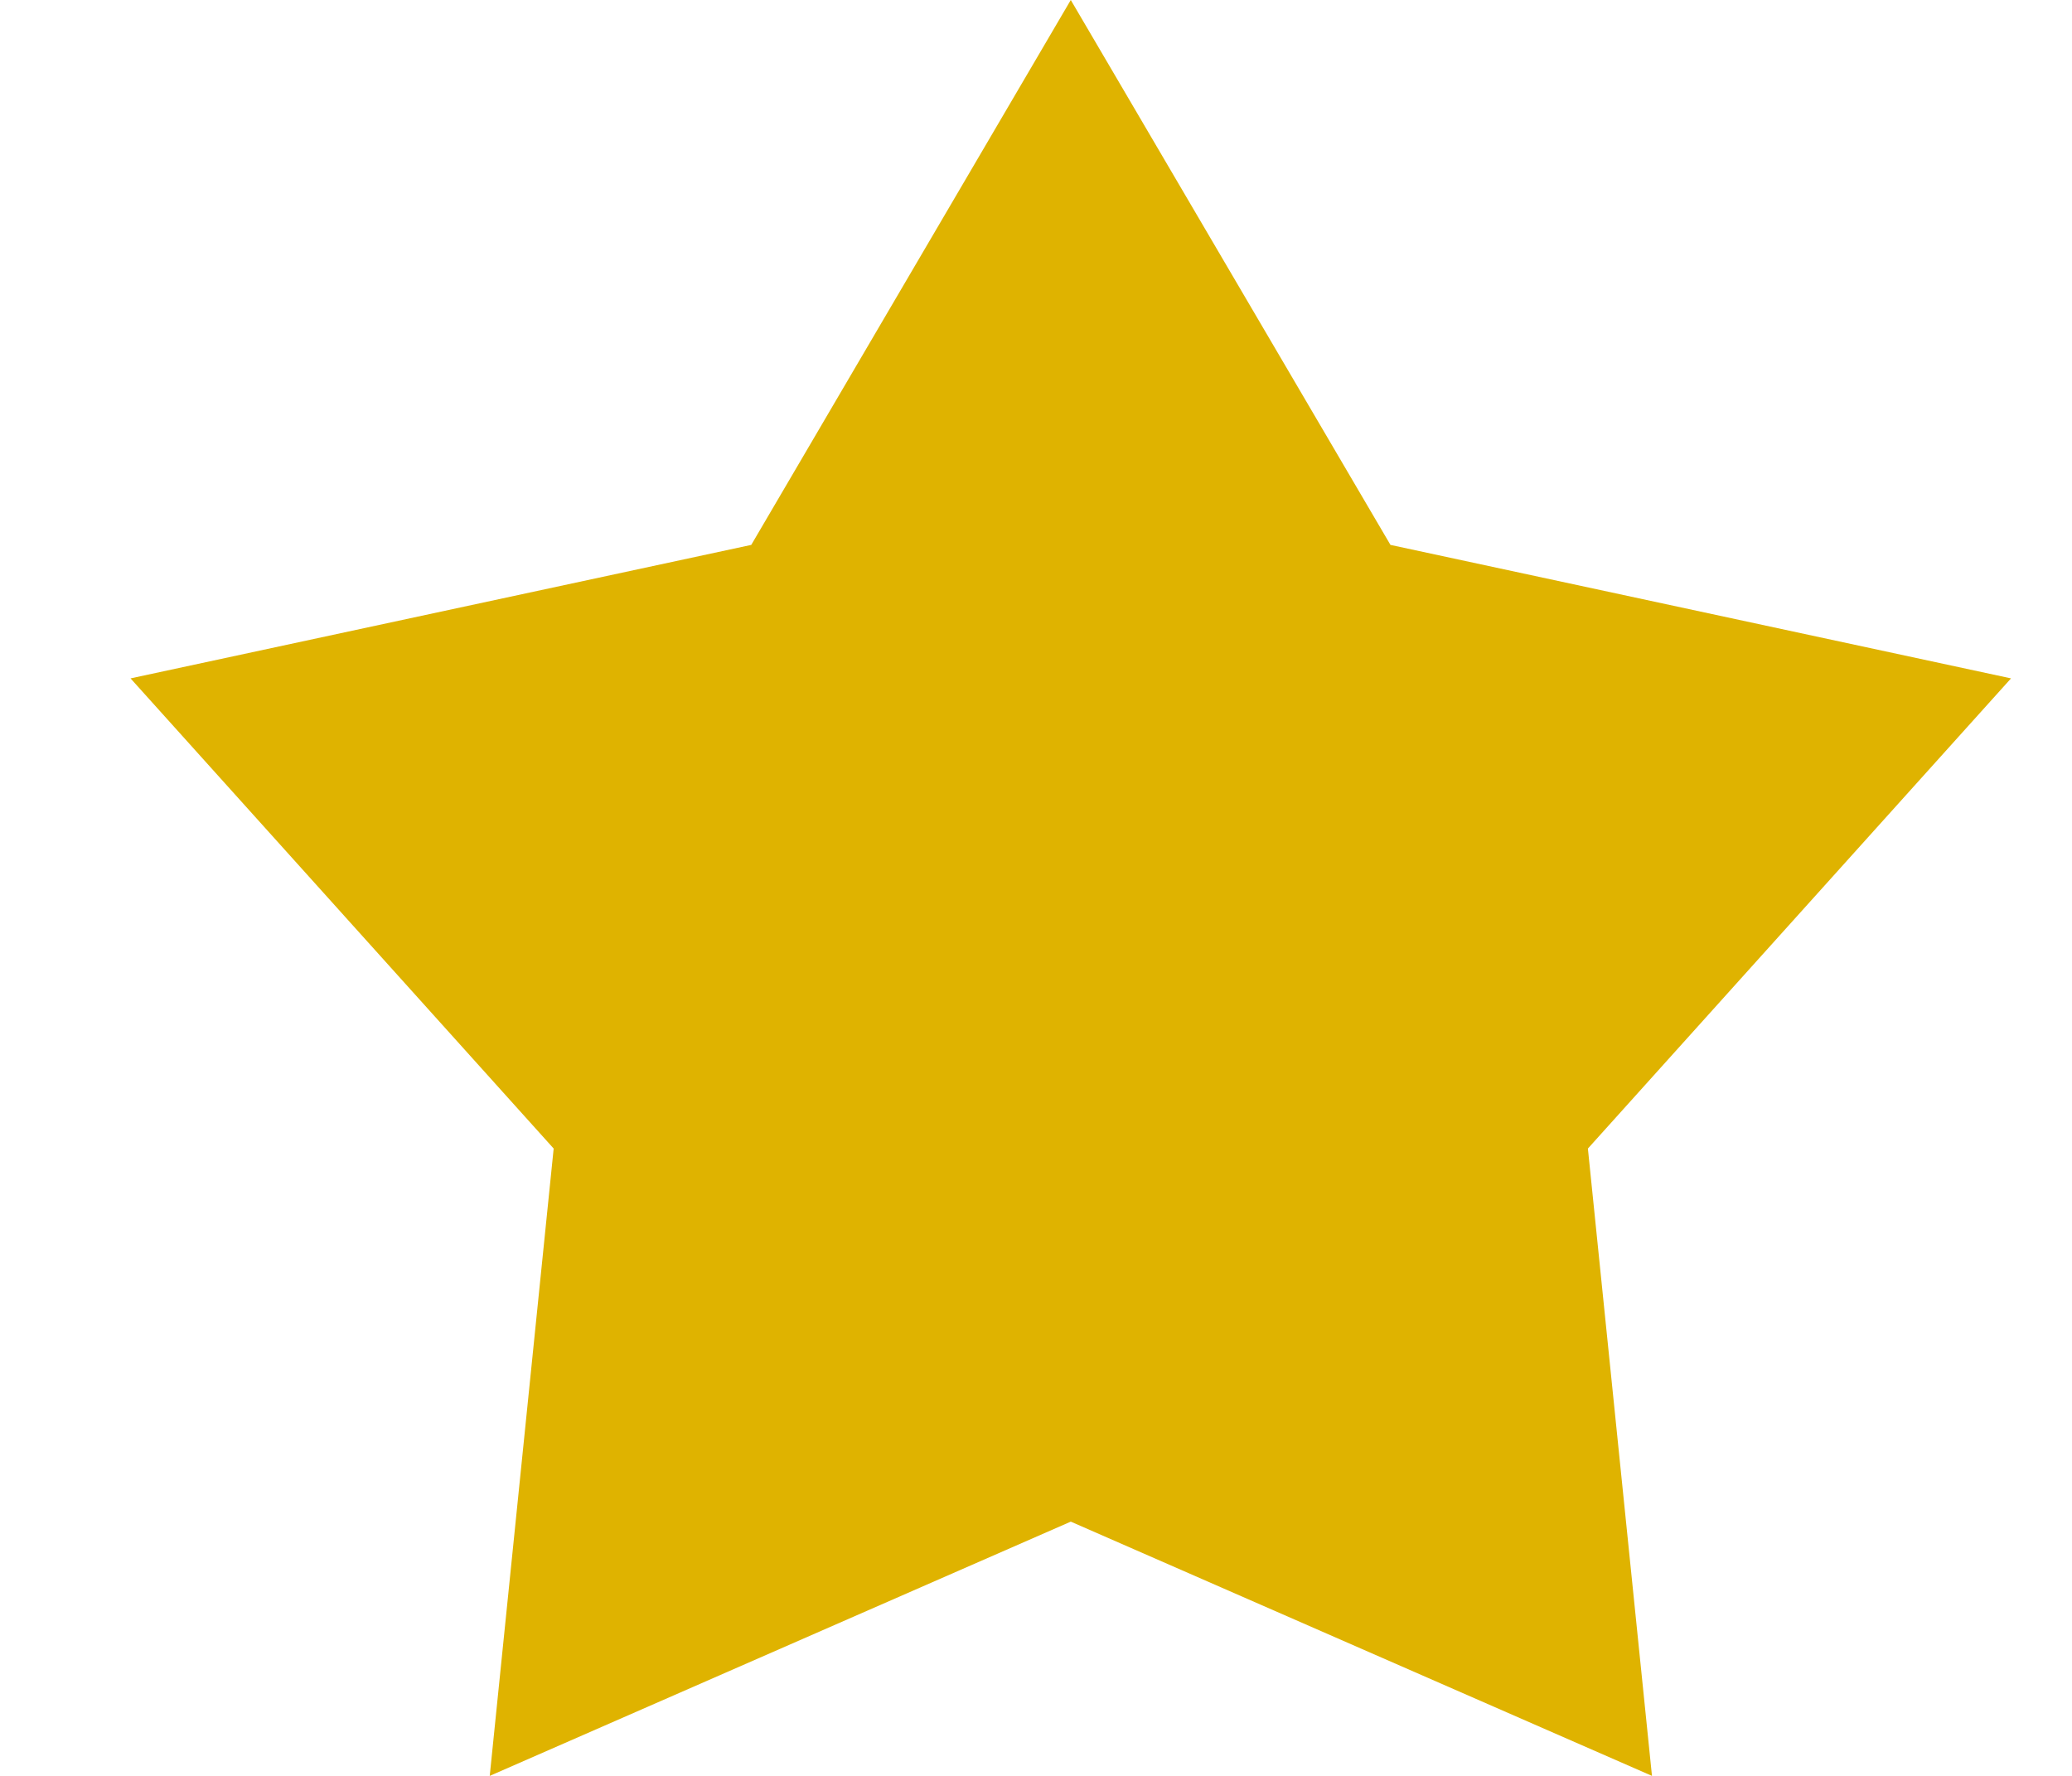
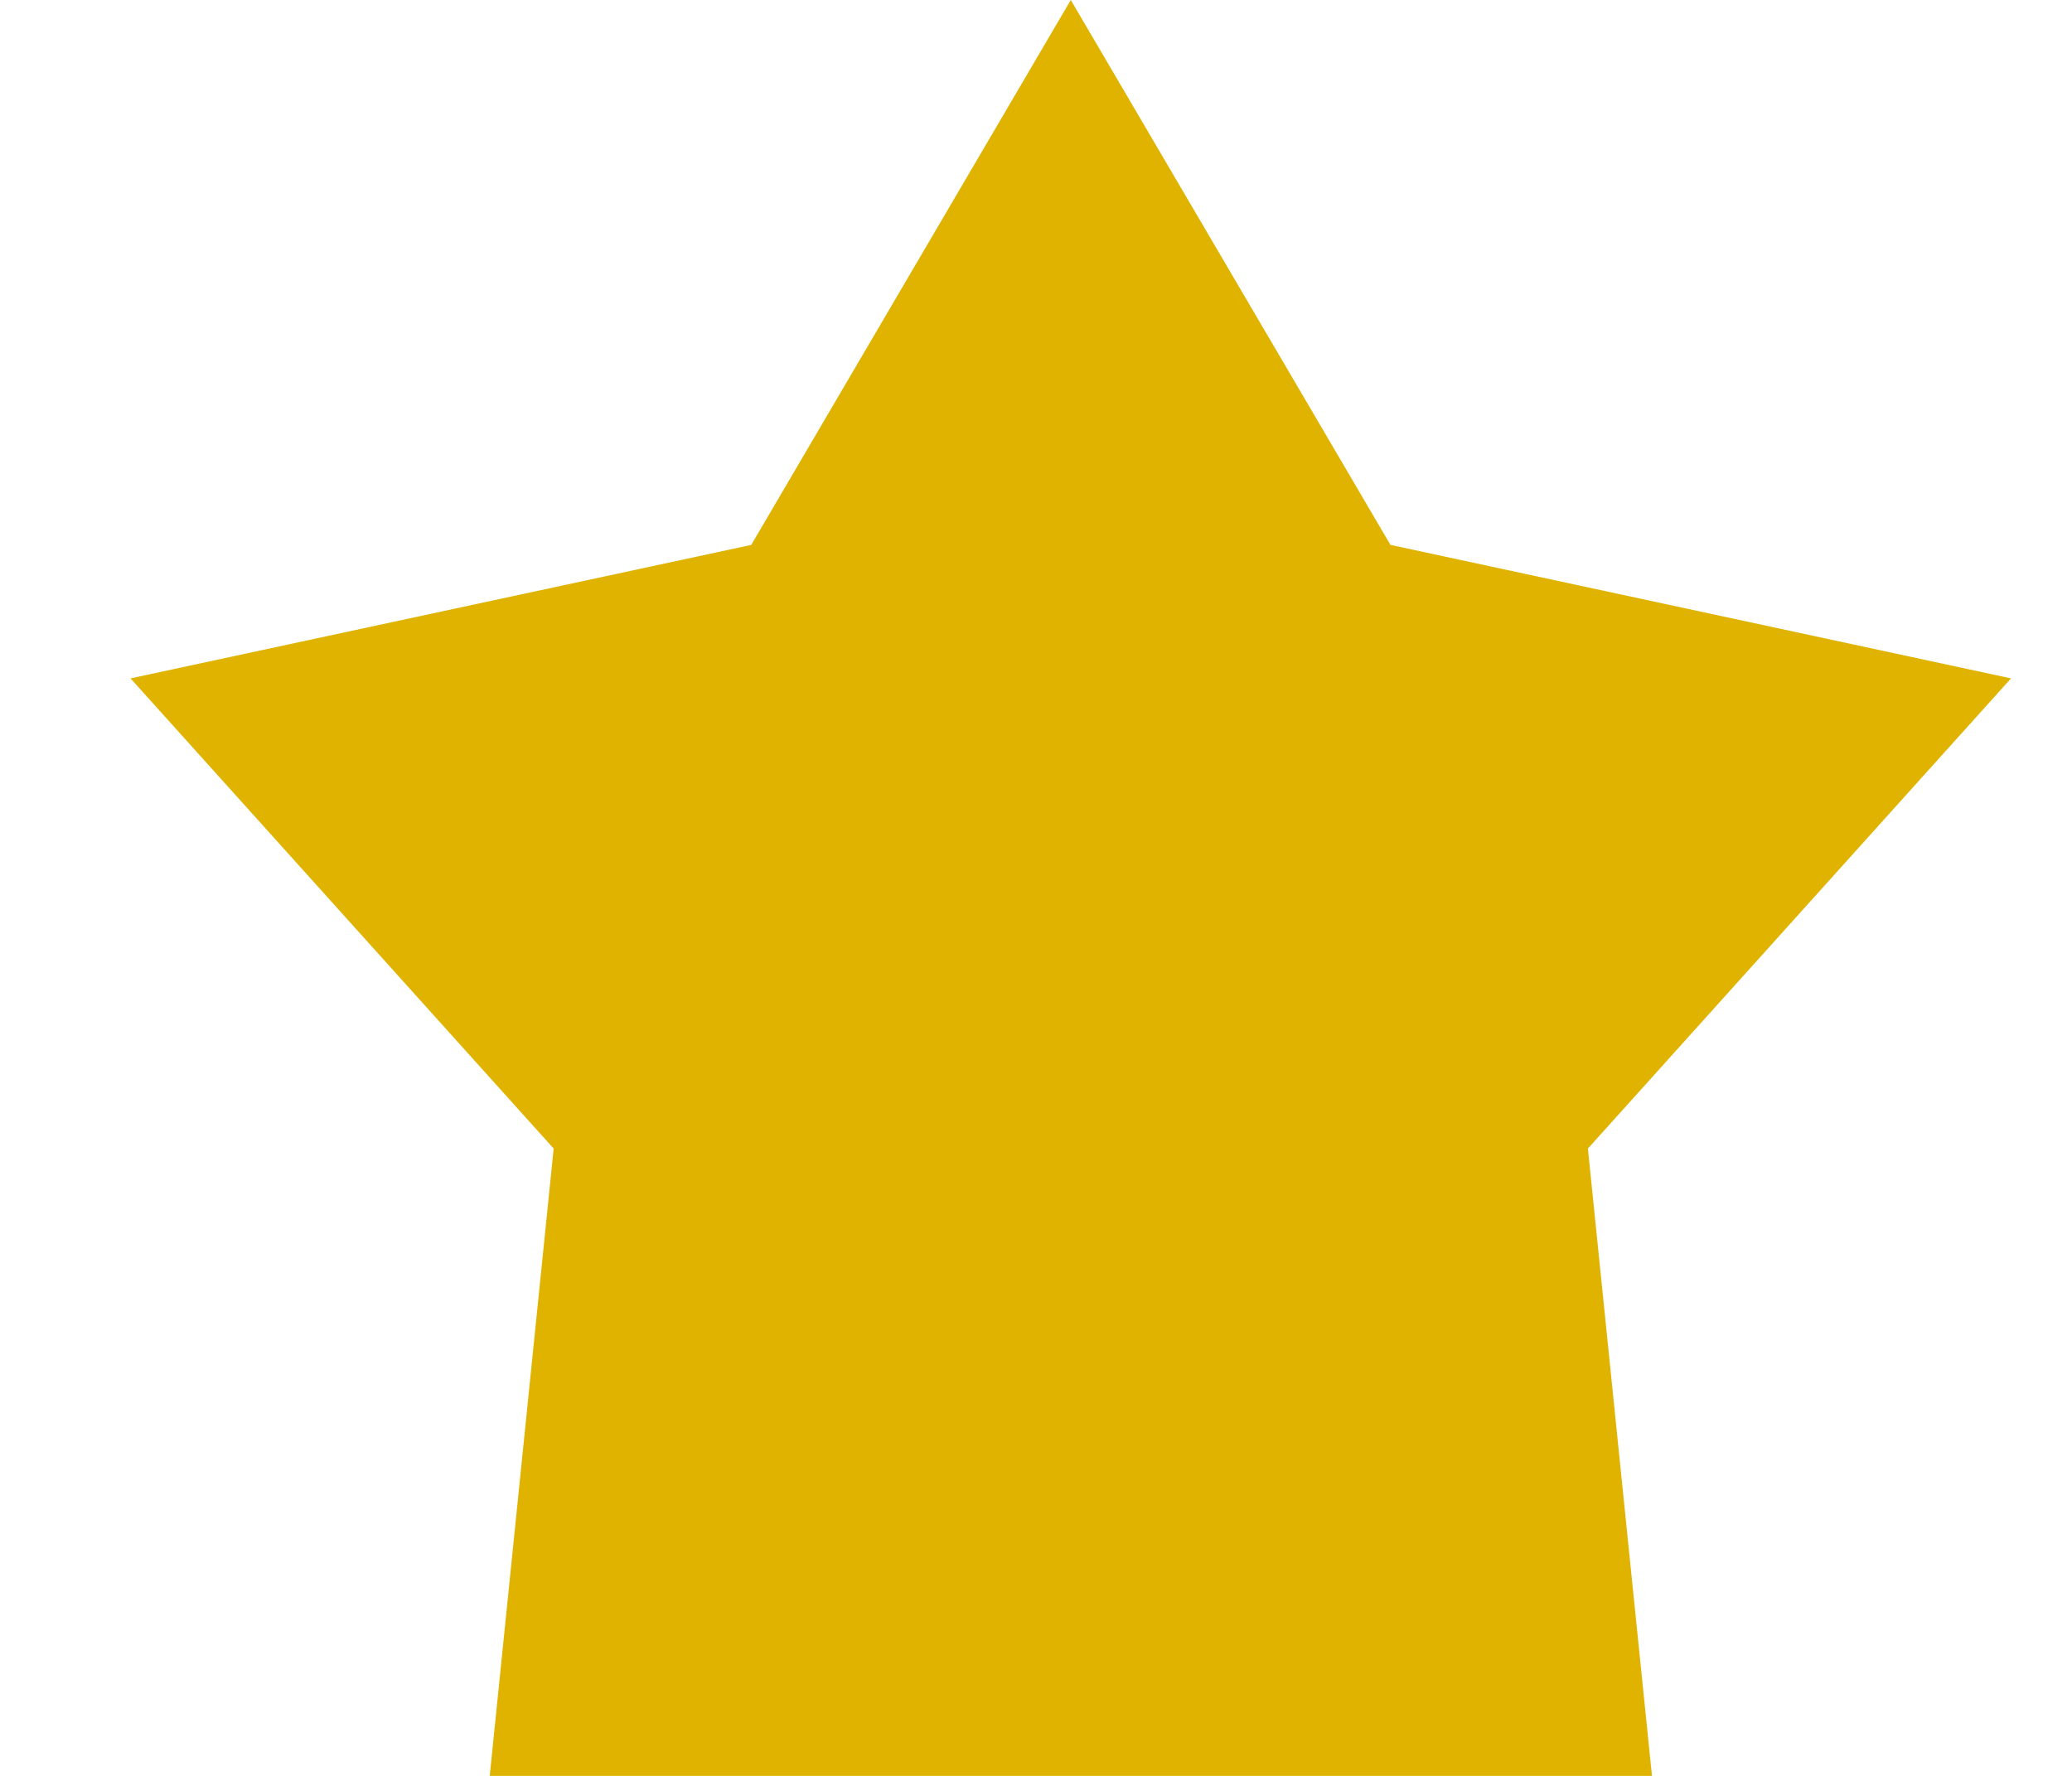
<svg xmlns="http://www.w3.org/2000/svg" width="14" height="12" viewBox="0 0 14 12" fill="none">
-   <path d="M7.235 0L9.395 3.682L13.588 4.584L10.729 7.761L11.162 12L7.235 10.282L3.309 12L3.741 7.761L0.882 4.584L5.076 3.682L7.235 0Z" fill="#DFB300" />
+   <path d="M7.235 0L9.395 3.682L13.588 4.584L10.729 7.761L11.162 12L3.309 12L3.741 7.761L0.882 4.584L5.076 3.682L7.235 0Z" fill="#DFB300" />
</svg>